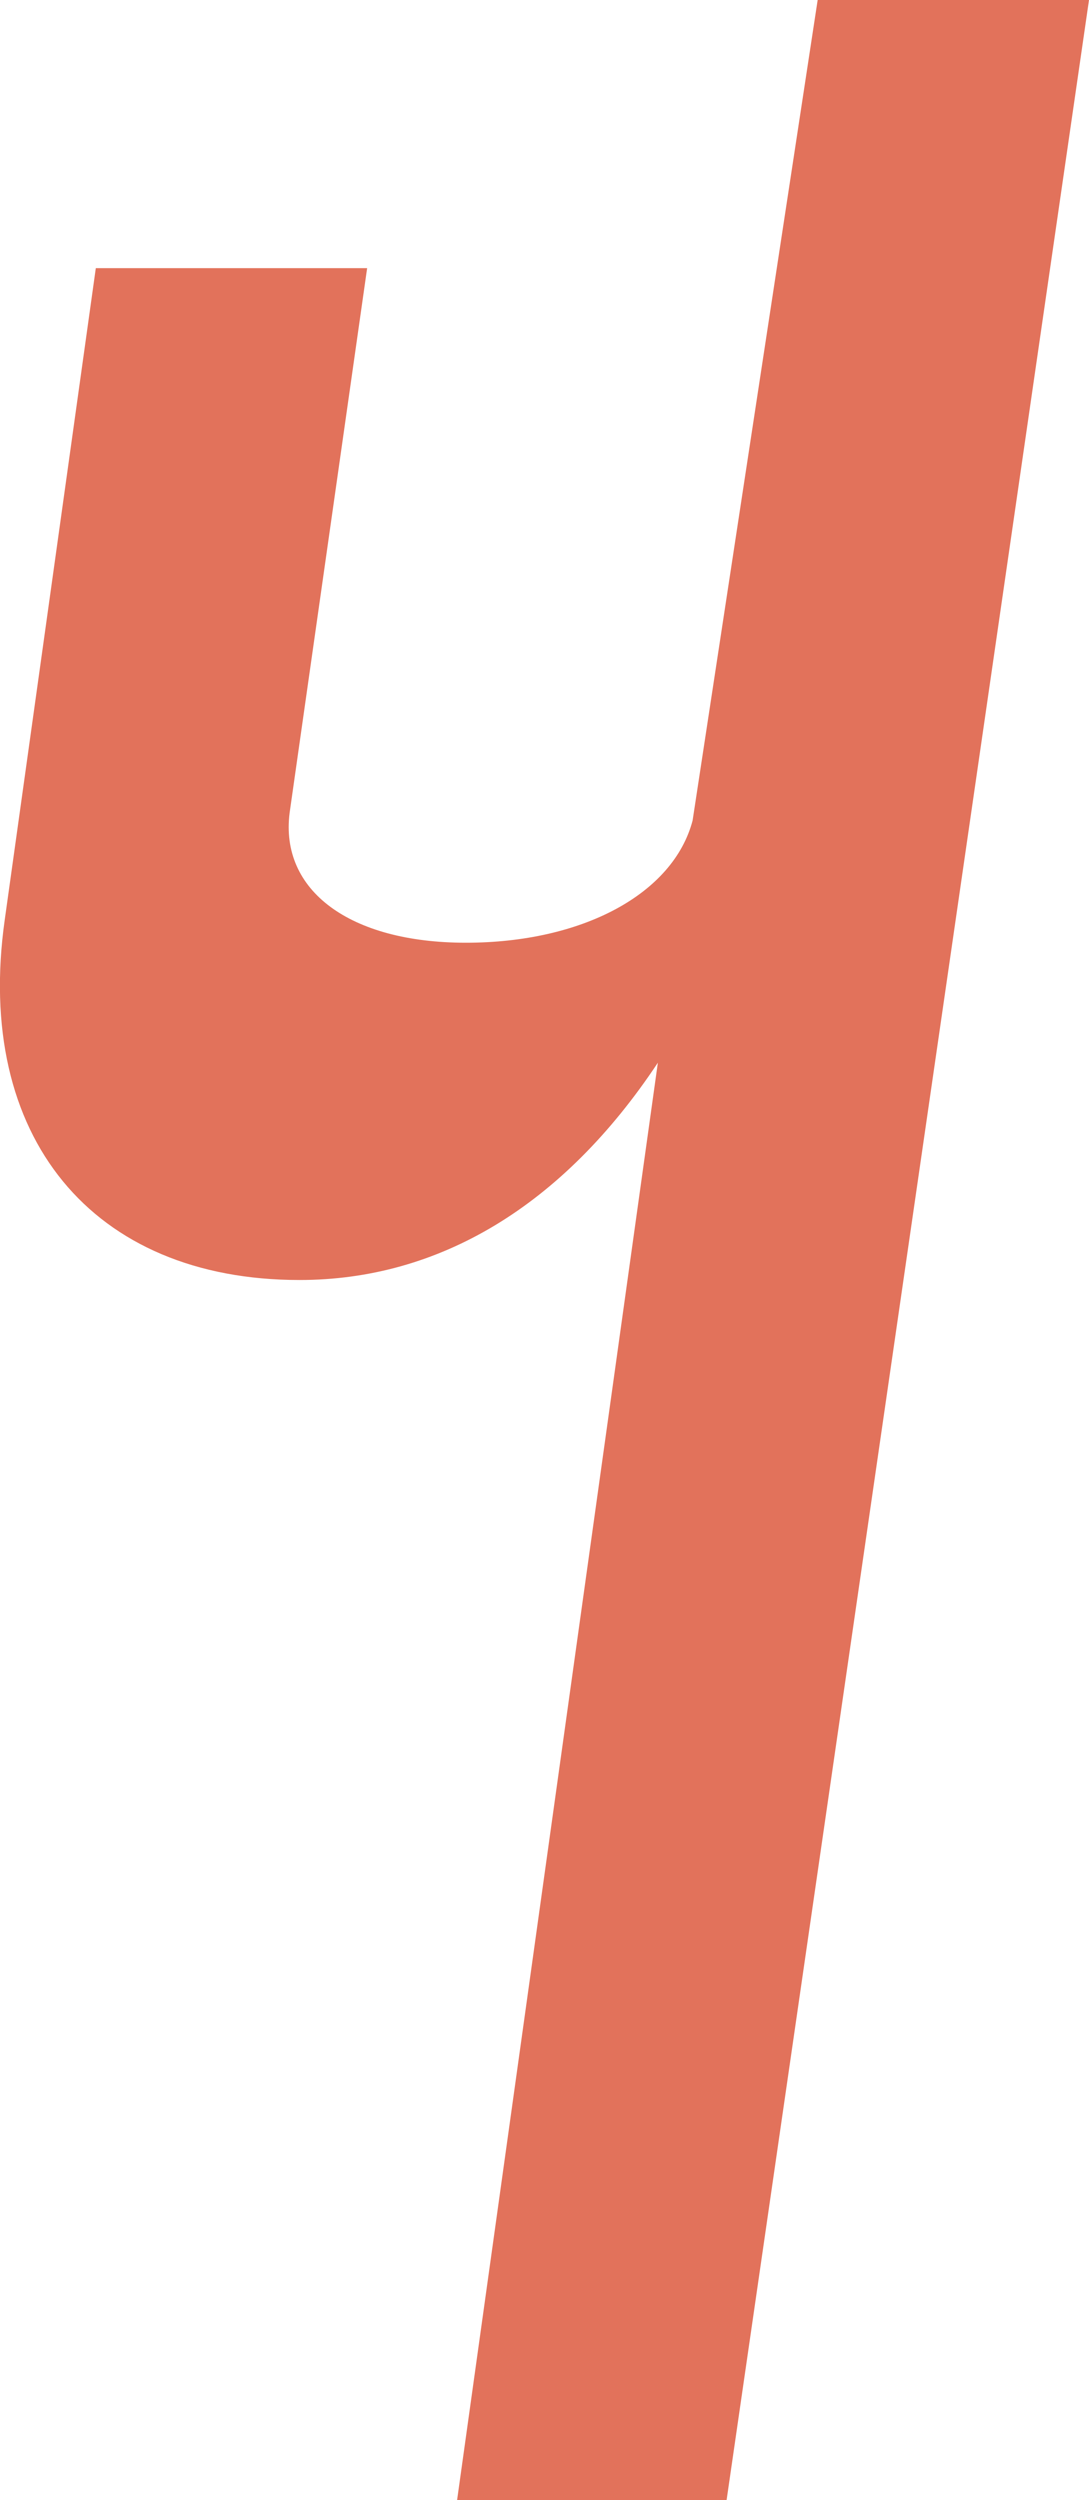
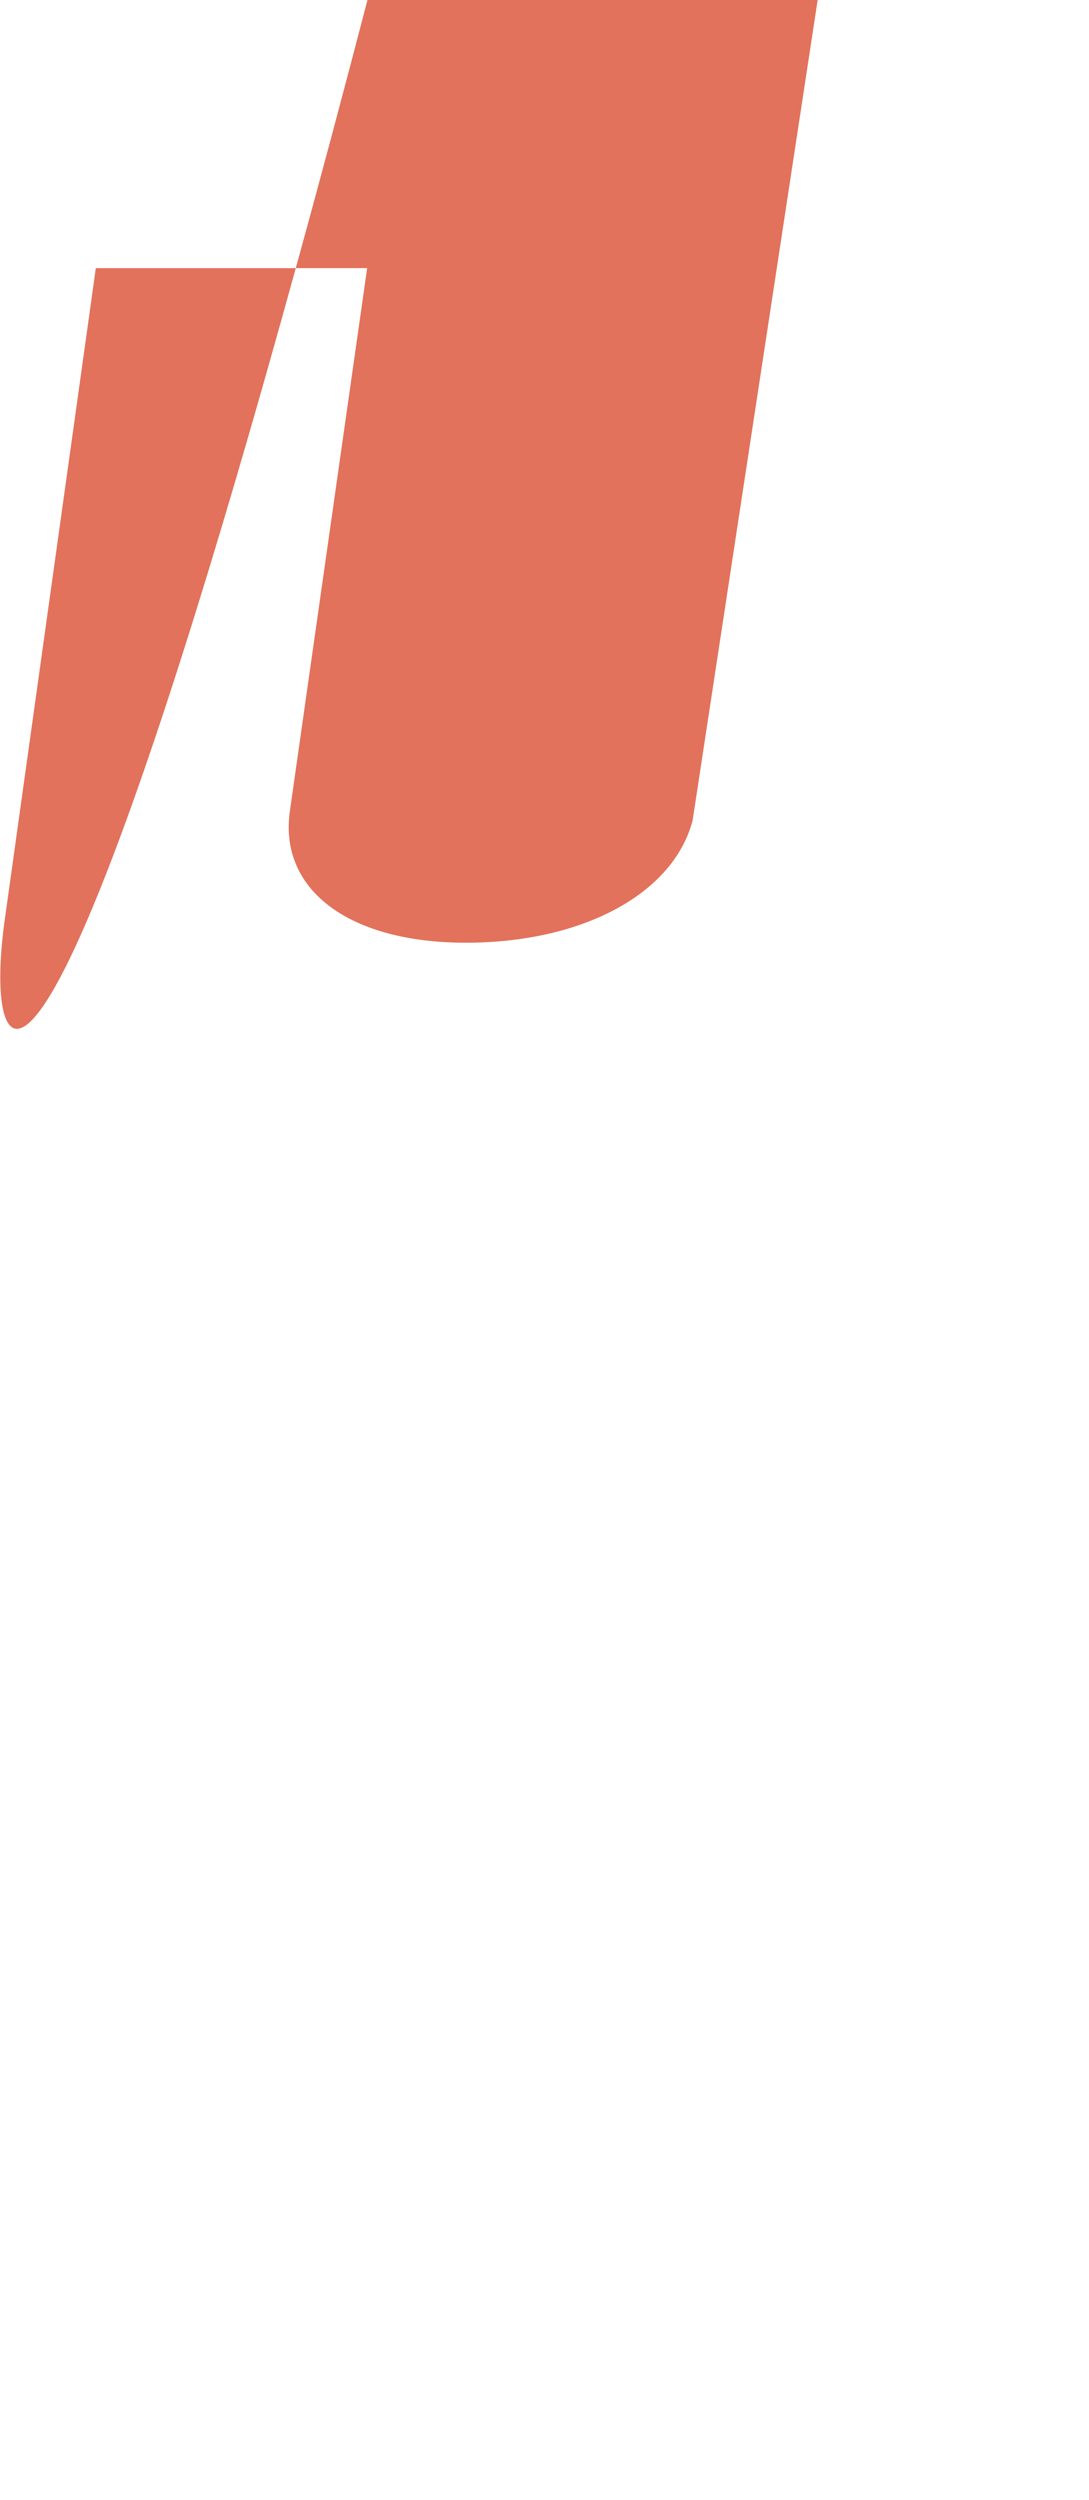
<svg xmlns="http://www.w3.org/2000/svg" id="Calque_2" data-name="Calque 2" viewBox="0 0 29.78 68.34">
  <defs>
    <style>
      .cls-1 {
        fill: #e2725b;
        stroke-width: 0px;
      }
    </style>
  </defs>
  <g id="Calque_1-2" data-name="Calque 1">
-     <path class="cls-1" d="m29.78,0l-9.91,68.34h-7.37l5.49-39.29c-2.6,3.92-5.99,5.94-9.8,5.94C2.52,34.99-.71,31.07.13,25.14L2.62,7.33h7.42l-2.12,14.89c-.27,2.12,1.64,3.55,4.82,3.55s5.67-1.33,6.2-3.34L22.36,0h7.42Z" />
+     <path class="cls-1" d="m29.78,0h-7.37l5.49-39.29c-2.6,3.92-5.99,5.94-9.8,5.94C2.52,34.99-.71,31.07.13,25.14L2.62,7.33h7.42l-2.12,14.89c-.27,2.12,1.64,3.55,4.82,3.55s5.67-1.33,6.2-3.34L22.36,0h7.42Z" />
  </g>
</svg>